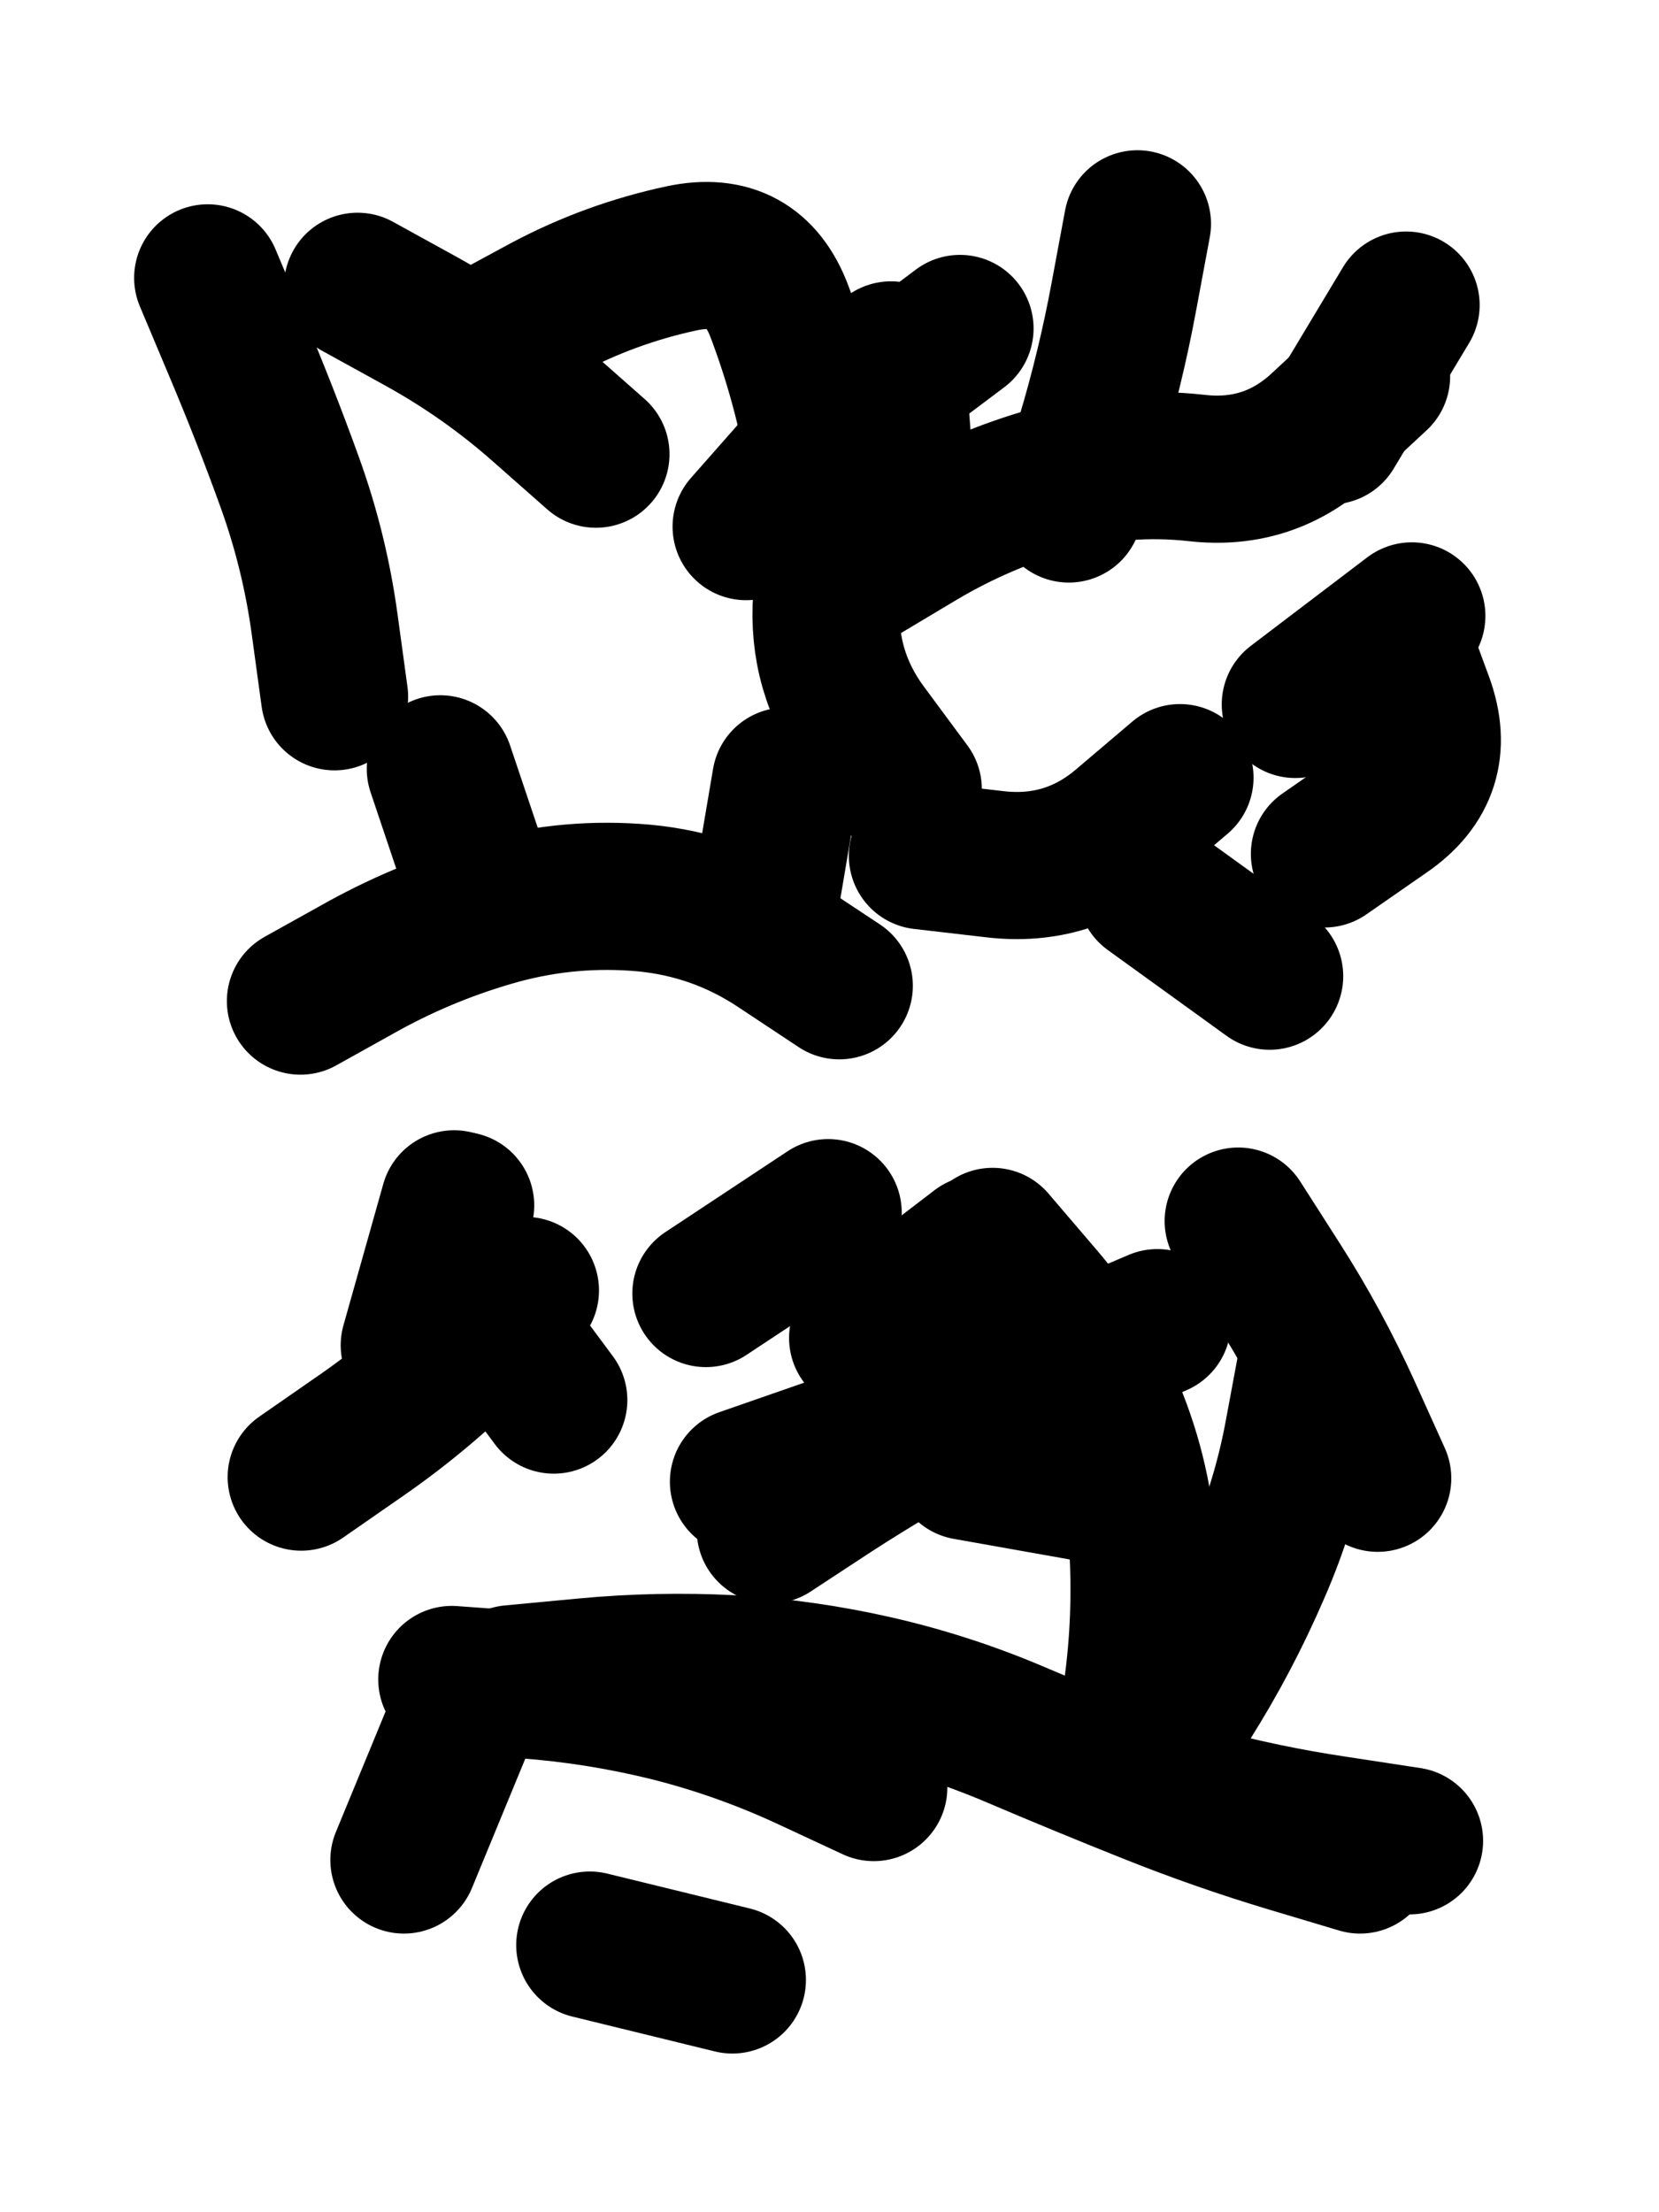
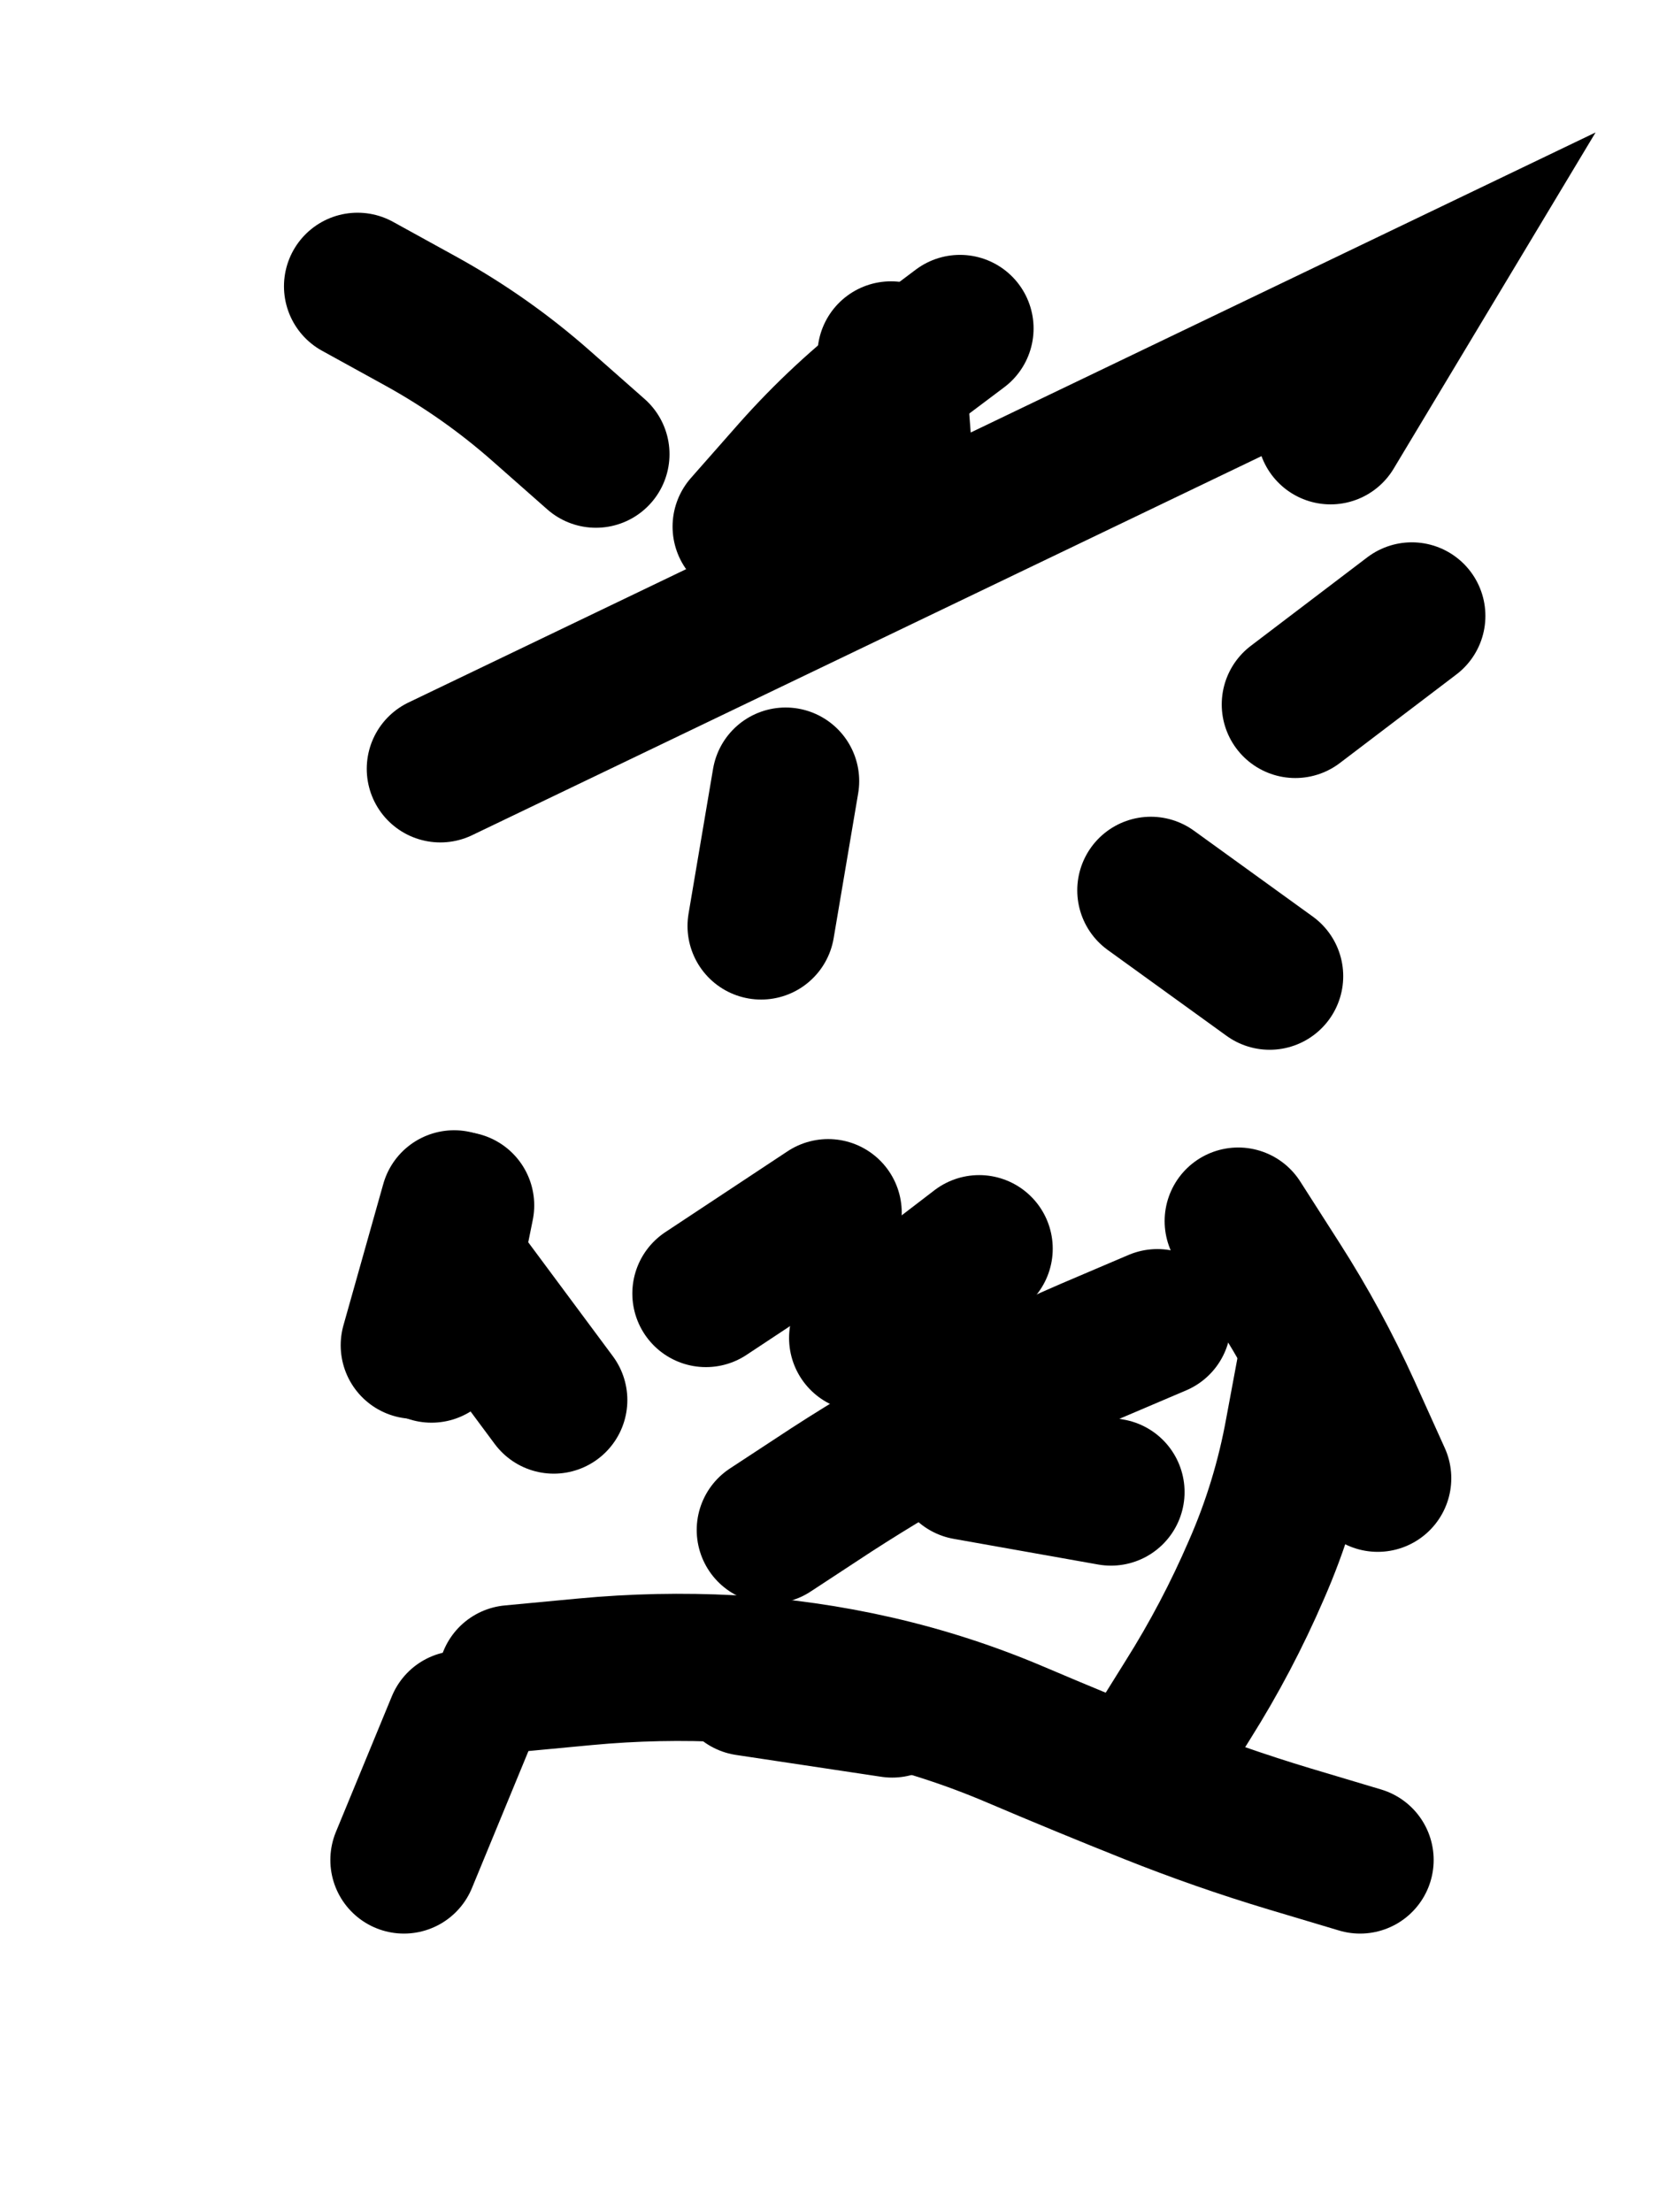
<svg xmlns="http://www.w3.org/2000/svg" viewBox="0 0 4329 5772">
  <title>Infinite Scribble #3832</title>
  <defs>
    <filter id="piece_3832_3_4_filter" x="-100" y="-100" width="4529" height="5972" filterUnits="userSpaceOnUse">
      <feGaussianBlur in="SourceGraphic" result="lineShape_1" stdDeviation="19200e-3" />
      <feColorMatrix in="lineShape_1" result="lineShape" type="matrix" values="1 0 0 0 0  0 1 0 0 0  0 0 1 0 0  0 0 0 23040e-3 -11520e-3" />
      <feGaussianBlur in="lineShape" result="shrank_blurred" stdDeviation="16400e-3" />
      <feColorMatrix in="shrank_blurred" result="shrank" type="matrix" values="1 0 0 0 0 0 1 0 0 0 0 0 1 0 0 0 0 0 16520e-3 -11520e-3" />
      <feColorMatrix in="lineShape" result="border_filled" type="matrix" values="0.5 0 0 0 -0.15  0 0.5 0 0 -0.15  0 0 0.5 0 -0.15  0 0 0 1 0" />
      <feComposite in="border_filled" in2="shrank" result="border" operator="out" />
      <feColorMatrix in="lineShape" result="adjustedColor" type="matrix" values="0.95 0 0 0 -0.05  0 0.95 0 0 -0.05  0 0 0.95 0 -0.05  0 0 0 1 0" />
      <feMorphology in="lineShape" result="frost1_shrink" operator="erode" radius="38400e-3" />
      <feColorMatrix in="frost1_shrink" result="frost1" type="matrix" values="2 0 0 0 0.05  0 2 0 0 0.05  0 0 2 0 0.05  0 0 0 0.5 0" />
      <feMorphology in="lineShape" result="frost2_shrink" operator="erode" radius="115200e-3" />
      <feColorMatrix in="frost2_shrink" result="frost2" type="matrix" values="2 0 0 0 0.35  0 2 0 0 0.35  0 0 2 0 0.35  0 0 0 0.5 0" />
      <feMerge result="shapes_linestyle_colors">
        <feMergeNode in="frost1" />
        <feMergeNode in="frost2" />
      </feMerge>
      <feTurbulence result="shapes_linestyle_linestyle_turbulence" type="turbulence" baseFrequency="78e-3" numOctaves="2" />
      <feDisplacementMap in="shapes_linestyle_colors" in2="shapes_linestyle_linestyle_turbulence" result="frost" scale="-256000e-3" xChannelSelector="R" yChannelSelector="G" />
      <feMerge result="shapes_linestyle">
        <feMergeNode in="adjustedColor" />
        <feMergeNode in="frost" />
      </feMerge>
      <feComposite in="shapes_linestyle" in2="shrank" result="shapes_linestyle_cropped" operator="atop" />
      <feComposite in="border" in2="shapes_linestyle_cropped" result="shapes" operator="over" />
    </filter>
    <filter id="piece_3832_3_4_shadow" x="-100" y="-100" width="4529" height="5972" filterUnits="userSpaceOnUse">
      <feColorMatrix in="SourceGraphic" result="result_blackened" type="matrix" values="0 0 0 0 0  0 0 0 0 0  0 0 0 0 0  0 0 0 0.8 0" />
      <feGaussianBlur in="result_blackened" result="result_blurred" stdDeviation="115200e-3" />
      <feComposite in="SourceGraphic" in2="result_blurred" result="result" operator="over" />
    </filter>
    <filter id="piece_3832_3_4_overall" x="-100" y="-100" width="4529" height="5972" filterUnits="userSpaceOnUse">
      <feTurbulence result="background_texture_bumps" type="fractalNoise" baseFrequency="34e-3" numOctaves="3" />
      <feDiffuseLighting in="background_texture_bumps" result="background_texture" surfaceScale="1" diffuseConstant="2" lighting-color="#555">
        <feDistantLight azimuth="225" elevation="20" />
      </feDiffuseLighting>
      <feMorphology in="SourceGraphic" result="background_glow_1_thicken" operator="dilate" radius="58400e-3" />
      <feColorMatrix in="background_glow_1_thicken" result="background_glow_1_thicken_colored" type="matrix" values="1 0 0 0 -0.2  0 1 0 0 -0.2  0 0 1 0 -0.2  0 0 0 0.8 0" />
      <feGaussianBlur in="background_glow_1_thicken_colored" result="background_glow_1" stdDeviation="584000e-3" />
      <feMorphology in="SourceGraphic" result="background_glow_2_thicken" operator="dilate" radius="43800e-3" />
      <feColorMatrix in="background_glow_2_thicken" result="background_glow_2_thicken_colored" type="matrix" values="0 0 0 0 0  0 0 0 0 0  0 0 0 0 0  0 0 0 1 0" />
      <feGaussianBlur in="background_glow_2_thicken_colored" result="background_glow_2" stdDeviation="58400e-3" />
      <feComposite in="background_glow_1" in2="background_glow_2" result="background_glow" operator="out" />
      <feBlend in="background_glow" in2="background_texture" result="background_merged" mode="lighten" />
      <feColorMatrix in="background_merged" result="background" type="matrix" values="0.2 0 0 0 0  0 0.2 0 0 0  0 0 0.2 0 0  0 0 0 1 0" />
    </filter>
    <clipPath id="piece_3832_3_4_clip">
      <rect x="0" y="0" width="4329" height="5772" />
    </clipPath>
    <g id="layer_4" filter="url(#piece_3832_3_4_filter)" stroke-width="384" stroke-linecap="round" fill="none">
-       <path d="M 873 1818 Q 873 1818 847 1628 Q 821 1438 756 1258 Q 691 1078 616 901 L 542 725 M 2370 2059 Q 2370 2059 2256 1905 Q 2143 1752 2157 1561 Q 2171 1370 2136 1181 Q 2102 993 2034 813 Q 1967 634 1779 674 Q 1592 714 1423 804 L 1255 895 M 2789 1328 Q 2789 1328 2843 1144 Q 2898 961 2933 772 L 2968 584 M 3456 2228 Q 3456 2228 3613 2119 Q 3771 2011 3705 1831 L 3639 1652 M 2190 2572 Q 2190 2572 2030 2466 Q 1871 2361 1680 2343 Q 1489 2326 1304 2376 Q 1119 2427 951 2519 L 784 2612" stroke="hsl(112,100%,52%)" />
-       <path d="M 2590 3239 Q 2590 3239 2714 3384 Q 2839 3529 2908 3707 Q 2978 3886 2984 4077 Q 2991 4269 2960 4458 Q 2929 4647 3114 4696 Q 3299 4746 3488 4774 L 3678 4803 M 786 3854 Q 786 3854 943 3745 Q 1100 3636 1235 3501 L 1371 3367 M 1179 4382 Q 1179 4382 1370 4396 Q 1561 4410 1747 4456 Q 1933 4503 2106 4583 L 2280 4664 M 1539 5075 L 1911 5166 M 1940 3866 L 2302 3740" stroke="hsl(33,100%,54%)" />
-     </g>
+       </g>
    <g id="layer_3" filter="url(#piece_3832_3_4_filter)" stroke-width="384" stroke-linecap="round" fill="none">
-       <path d="M 3003 2323 L 3313 2547 M 1555 1185 Q 1555 1185 1411 1058 Q 1268 932 1100 839 L 933 747 M 3472 1124 L 3669 796 M 1271 2369 L 1149 2006 M 2354 1308 L 2325 926 M 1986 2416 L 2050 2038" stroke="hsl(70,100%,60%)" />
+       <path d="M 3003 2323 L 3313 2547 M 1555 1185 Q 1555 1185 1411 1058 Q 1268 932 1100 839 L 933 747 M 3472 1124 L 3669 796 L 1149 2006 M 2354 1308 L 2325 926 M 1986 2416 L 2050 2038" stroke="hsl(70,100%,60%)" />
      <path d="M 1081 3510 L 1185 3141 M 1335 4380 Q 1335 4380 1526 4362 Q 1717 4344 1908 4354 Q 2100 4365 2287 4408 Q 2474 4451 2650 4526 Q 2826 4601 3004 4672 Q 3182 4743 3365 4798 L 3549 4853 M 2522 3826 L 2899 3893 M 3231 3186 Q 3231 3186 3334 3347 Q 3437 3508 3516 3682 L 3595 3857 M 1842 3375 L 2161 3164" stroke="hsl(17,100%,60%)" />
    </g>
    <g id="layer_2" filter="url(#piece_3832_3_4_filter)" stroke-width="384" stroke-linecap="round" fill="none">
-       <path d="M 2234 1498 Q 2234 1498 2398 1400 Q 2563 1302 2747 1251 Q 2932 1200 3122 1221 Q 3313 1243 3452 1112 L 3592 982 M 2407 2233 Q 2407 2233 2597 2255 Q 2788 2277 2933 2153 L 3079 2029" stroke="hsl(48,100%,67%)" />
      <path d="M 2251 3491 L 2555 3258 M 3424 3545 Q 3424 3545 3389 3733 Q 3355 3922 3278 4097 Q 3202 4273 3100 4435 L 2999 4597 M 1949 4389 L 2328 4446 M 1445 3653 L 1217 3346 M 1054 4853 L 1200 4499" stroke="hsl(0,100%,65%)" />
    </g>
    <g id="layer_1" filter="url(#piece_3832_3_4_filter)" stroke-width="384" stroke-linecap="round" fill="none">
      <path d="M 1947 1374 Q 1947 1374 2073 1231 Q 2200 1088 2352 972 L 2505 857 M 3380 1838 L 3684 1607" stroke="hsl(32,100%,75%)" />
      <path d="M 2010 3992 Q 2010 3992 2170 3887 Q 2331 3783 2499 3692 Q 2668 3602 2844 3526 L 3020 3451 M 1126 3520 L 1202 3145" stroke="hsl(312,100%,72%)" />
    </g>
  </defs>
  <g filter="url(#piece_3832_3_4_overall)" clip-path="url(#piece_3832_3_4_clip)">
    <use href="#layer_4" />
    <use href="#layer_3" />
    <use href="#layer_2" />
    <use href="#layer_1" />
  </g>
  <g clip-path="url(#piece_3832_3_4_clip)">
    <use href="#layer_4" filter="url(#piece_3832_3_4_shadow)" />
    <use href="#layer_3" filter="url(#piece_3832_3_4_shadow)" />
    <use href="#layer_2" filter="url(#piece_3832_3_4_shadow)" />
    <use href="#layer_1" filter="url(#piece_3832_3_4_shadow)" />
  </g>
</svg>